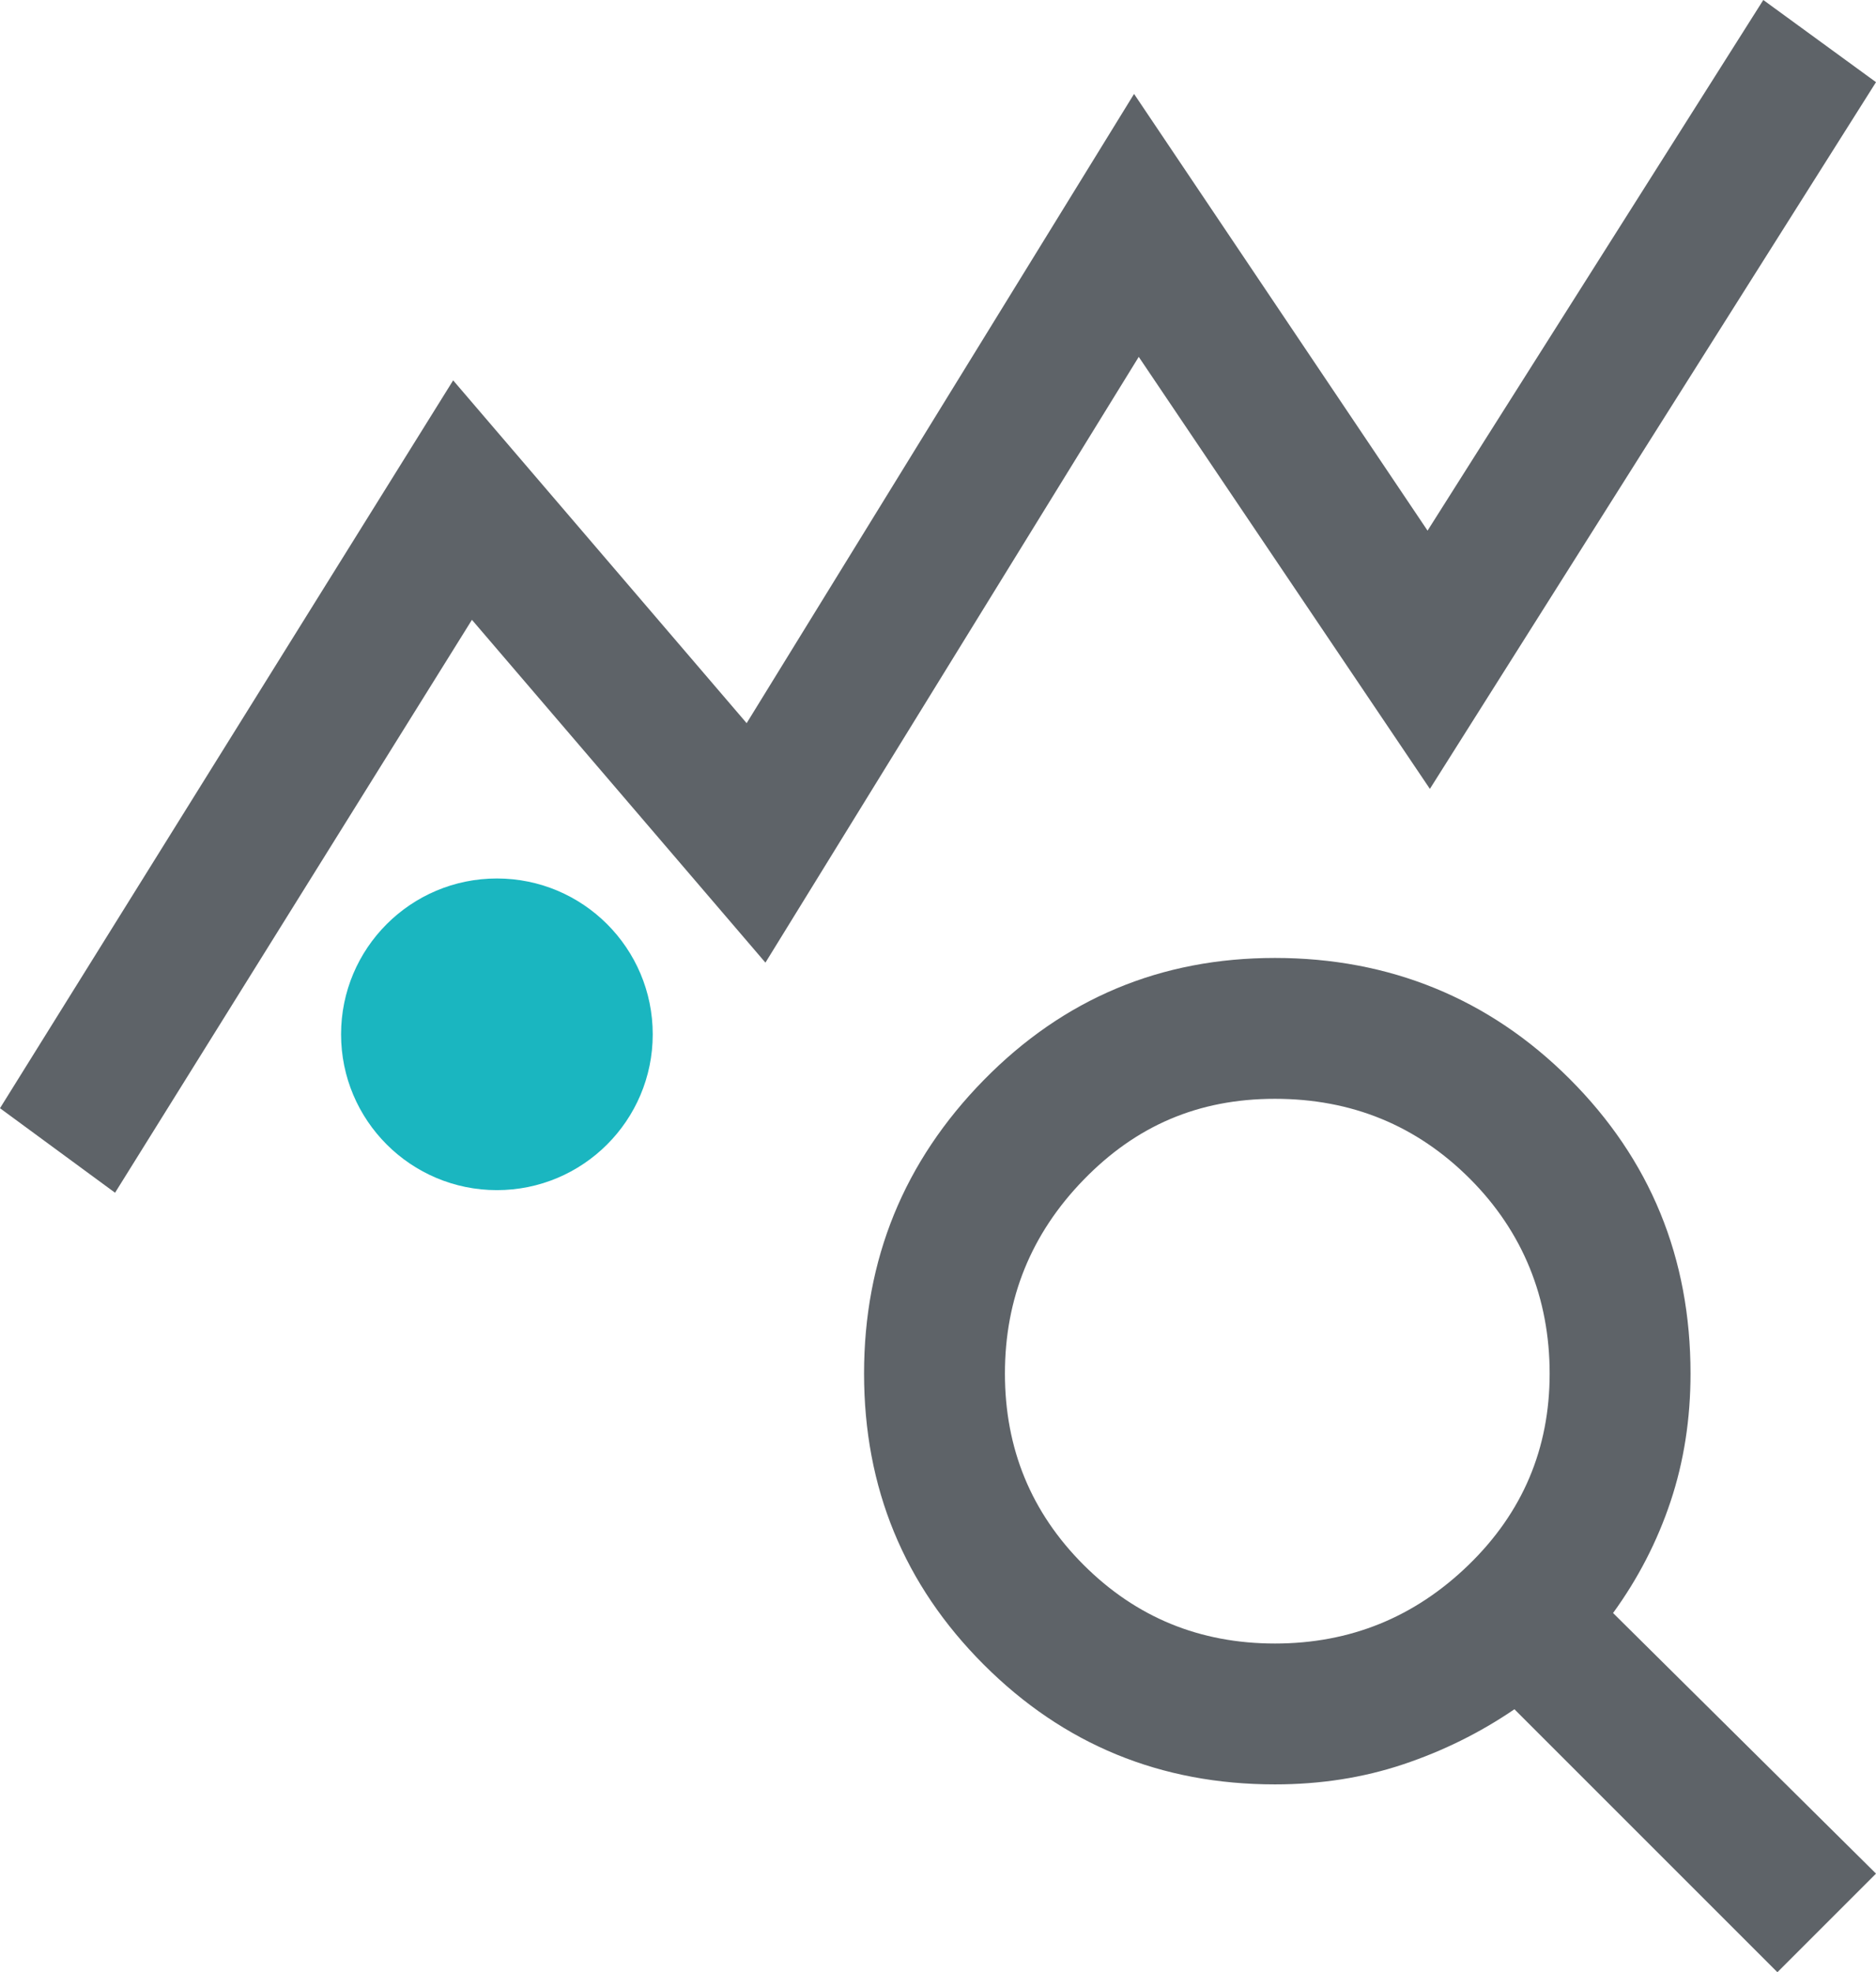
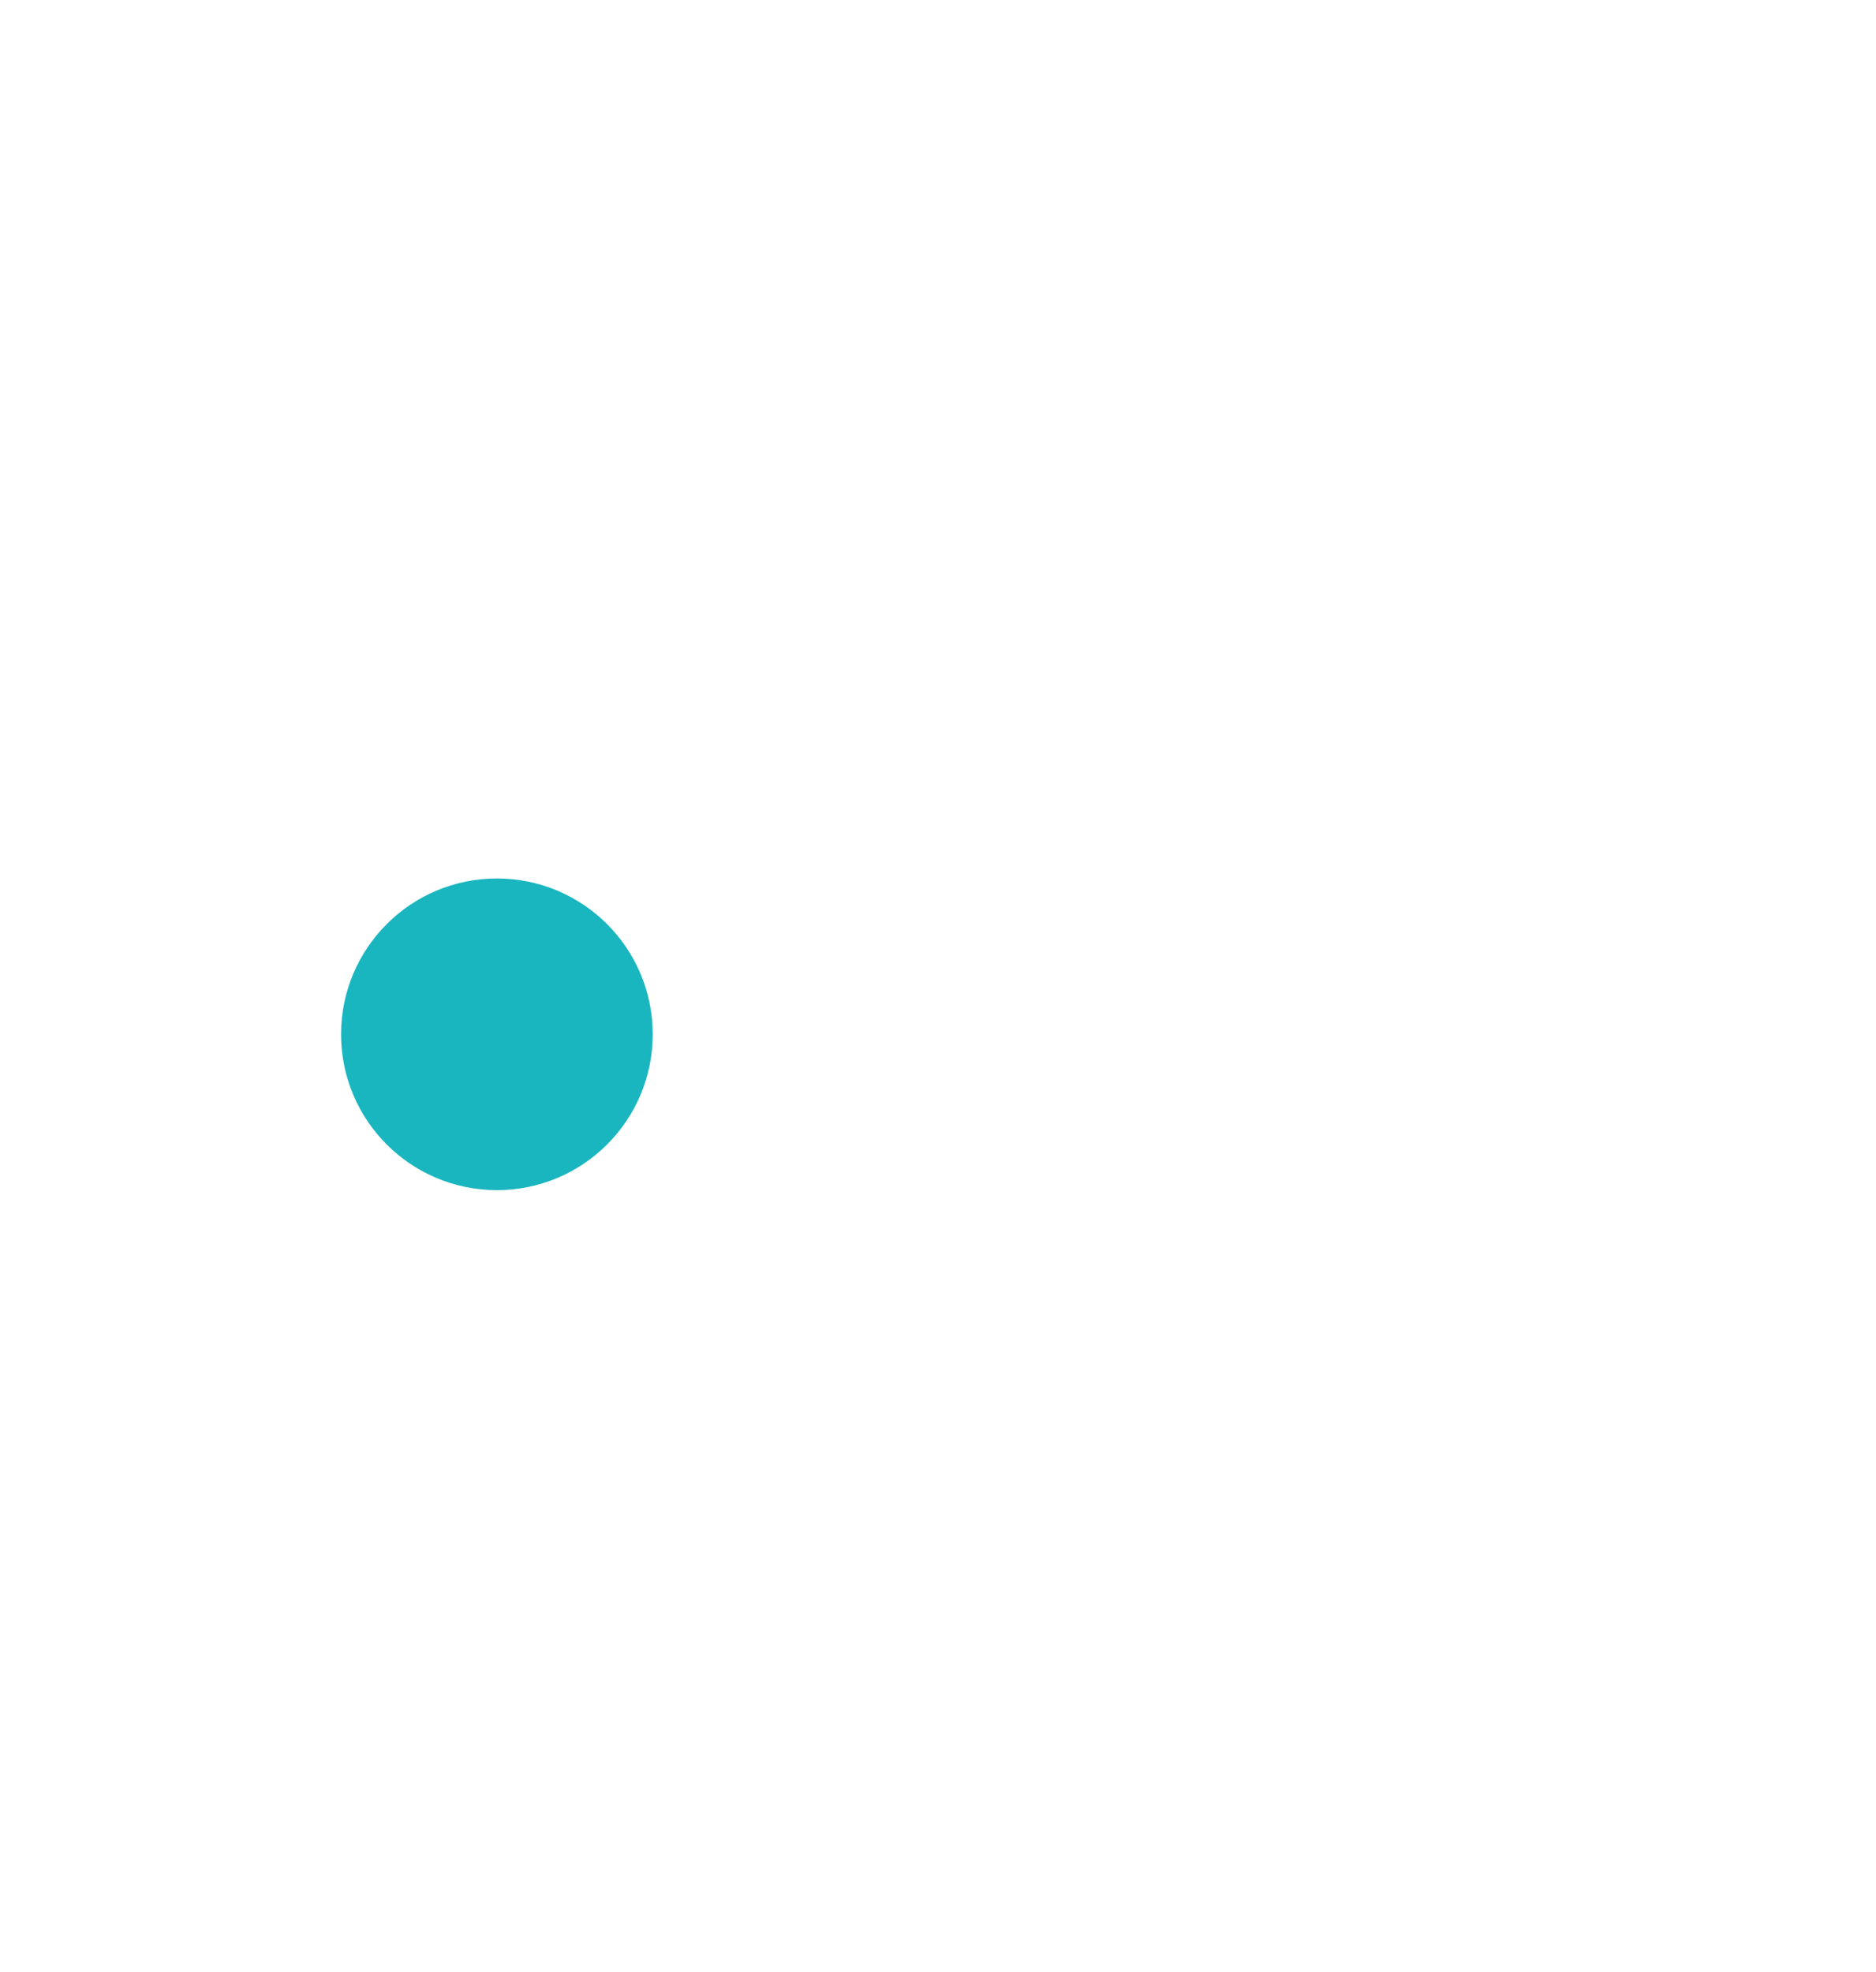
<svg xmlns="http://www.w3.org/2000/svg" id="_レイヤー_1" data-name="レイヤー 1" viewBox="0 0 852.94 896.71">
  <defs>
    <style>
      .cls-1 {
        fill: #1ab6c0;
      }

      .cls-2 {
        fill: #5e6368;
      }
    </style>
  </defs>
  <circle class="cls-1" cx="225.92" cy="470.27" r="70.85" />
-   <path class="cls-2" d="M52.31,542.3L0,503.87,206.03,172.94l133.44,155.86L515.61,42.7l133.44,198.56L801.7,0l51.24,37.36-202.83,321.32-132.37-196.42-169.73,275.42-133.44-155.86L52.31,542.3ZM579.66,747.26c34.16,0,63.52-11.92,88.07-35.76,24.55-23.84,36.83-52.84,36.83-87s-12.1-64.41-36.3-88.6c-24.2-24.2-53.73-36.3-88.6-36.3s-63.16,12.28-87,36.83c-23.84,24.55-35.76,53.91-35.76,88.07s11.92,63.16,35.76,87c23.84,23.84,52.84,35.76,87,35.76ZM808.11,896.71l-119.56-119.56c-15.66,10.68-32.56,19.04-50.71,25.09-18.15,6.05-37.54,9.07-58.18,9.07-51.95,0-96.08-18.15-132.37-54.44-36.3-36.3-54.44-80.42-54.44-132.37s18.15-96.43,54.44-133.44c36.3-37.01,80.42-55.51,132.37-55.51s97.32,18.33,133.97,54.98c36.65,36.65,54.98,81.31,54.98,133.97,0,20.64-3.02,40.03-9.07,58.18-6.05,18.15-14.77,35.05-26.15,50.71l119.56,118.49-44.84,44.84Z" />
</svg>